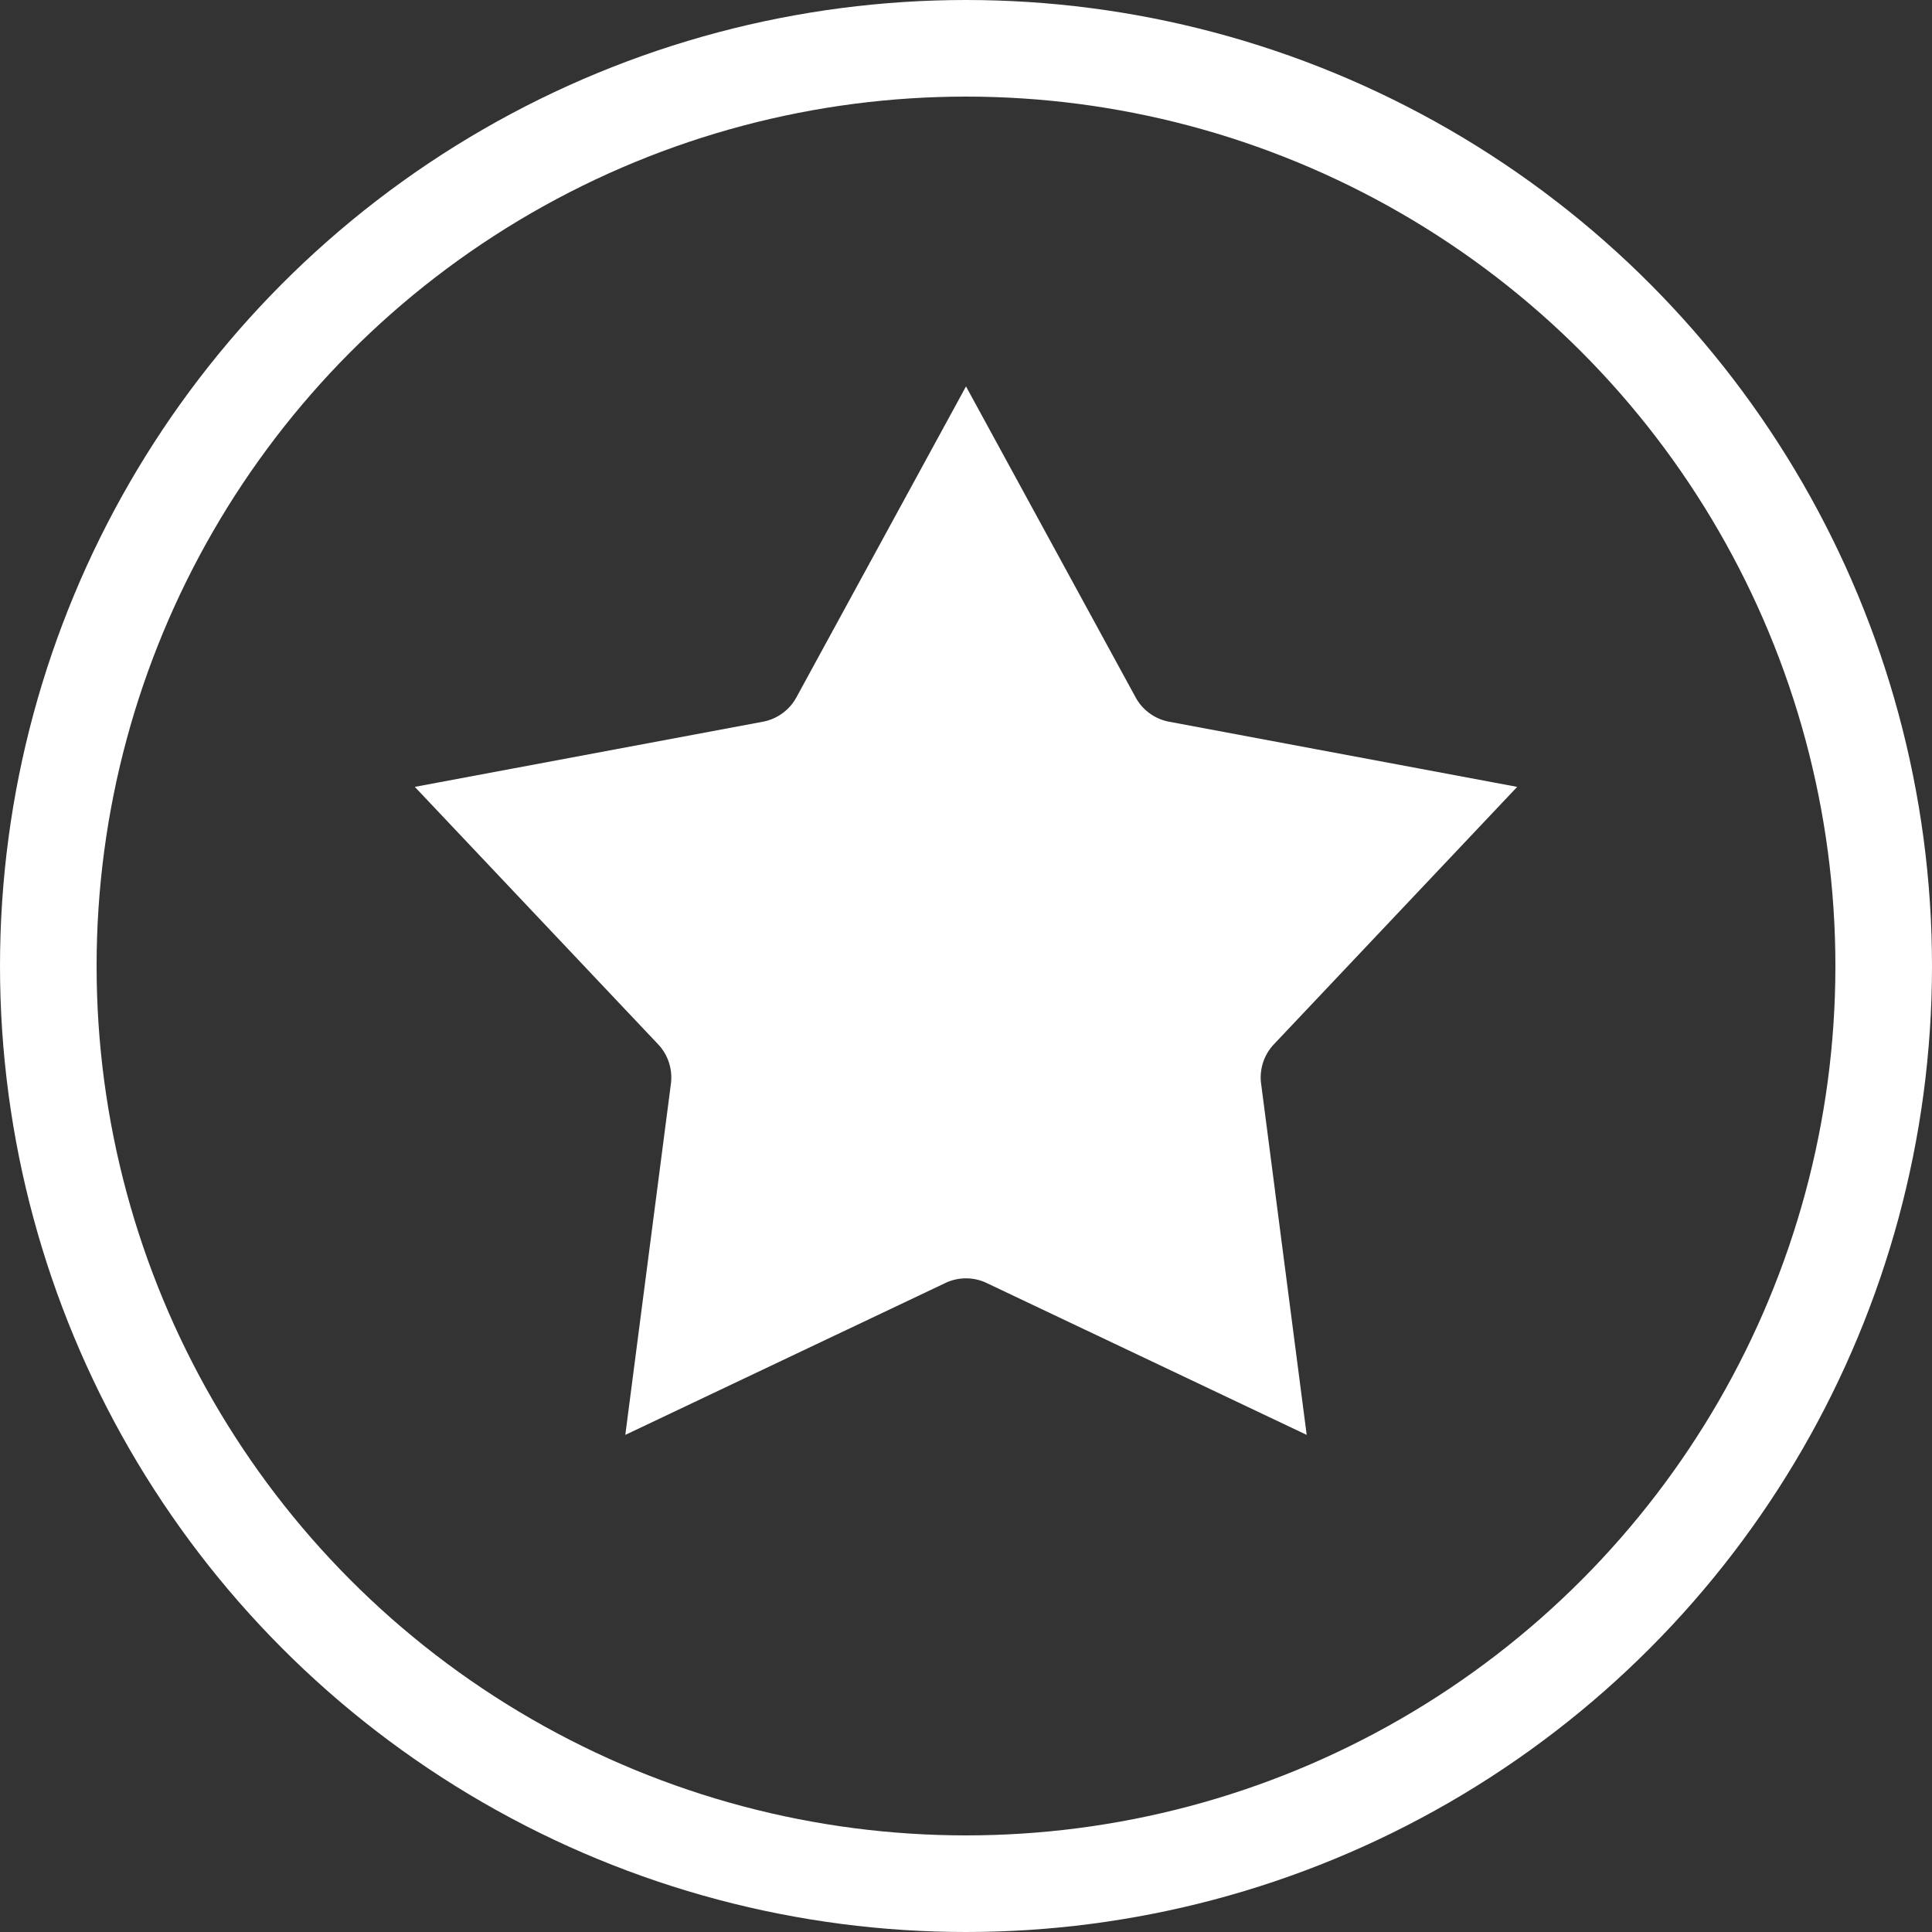
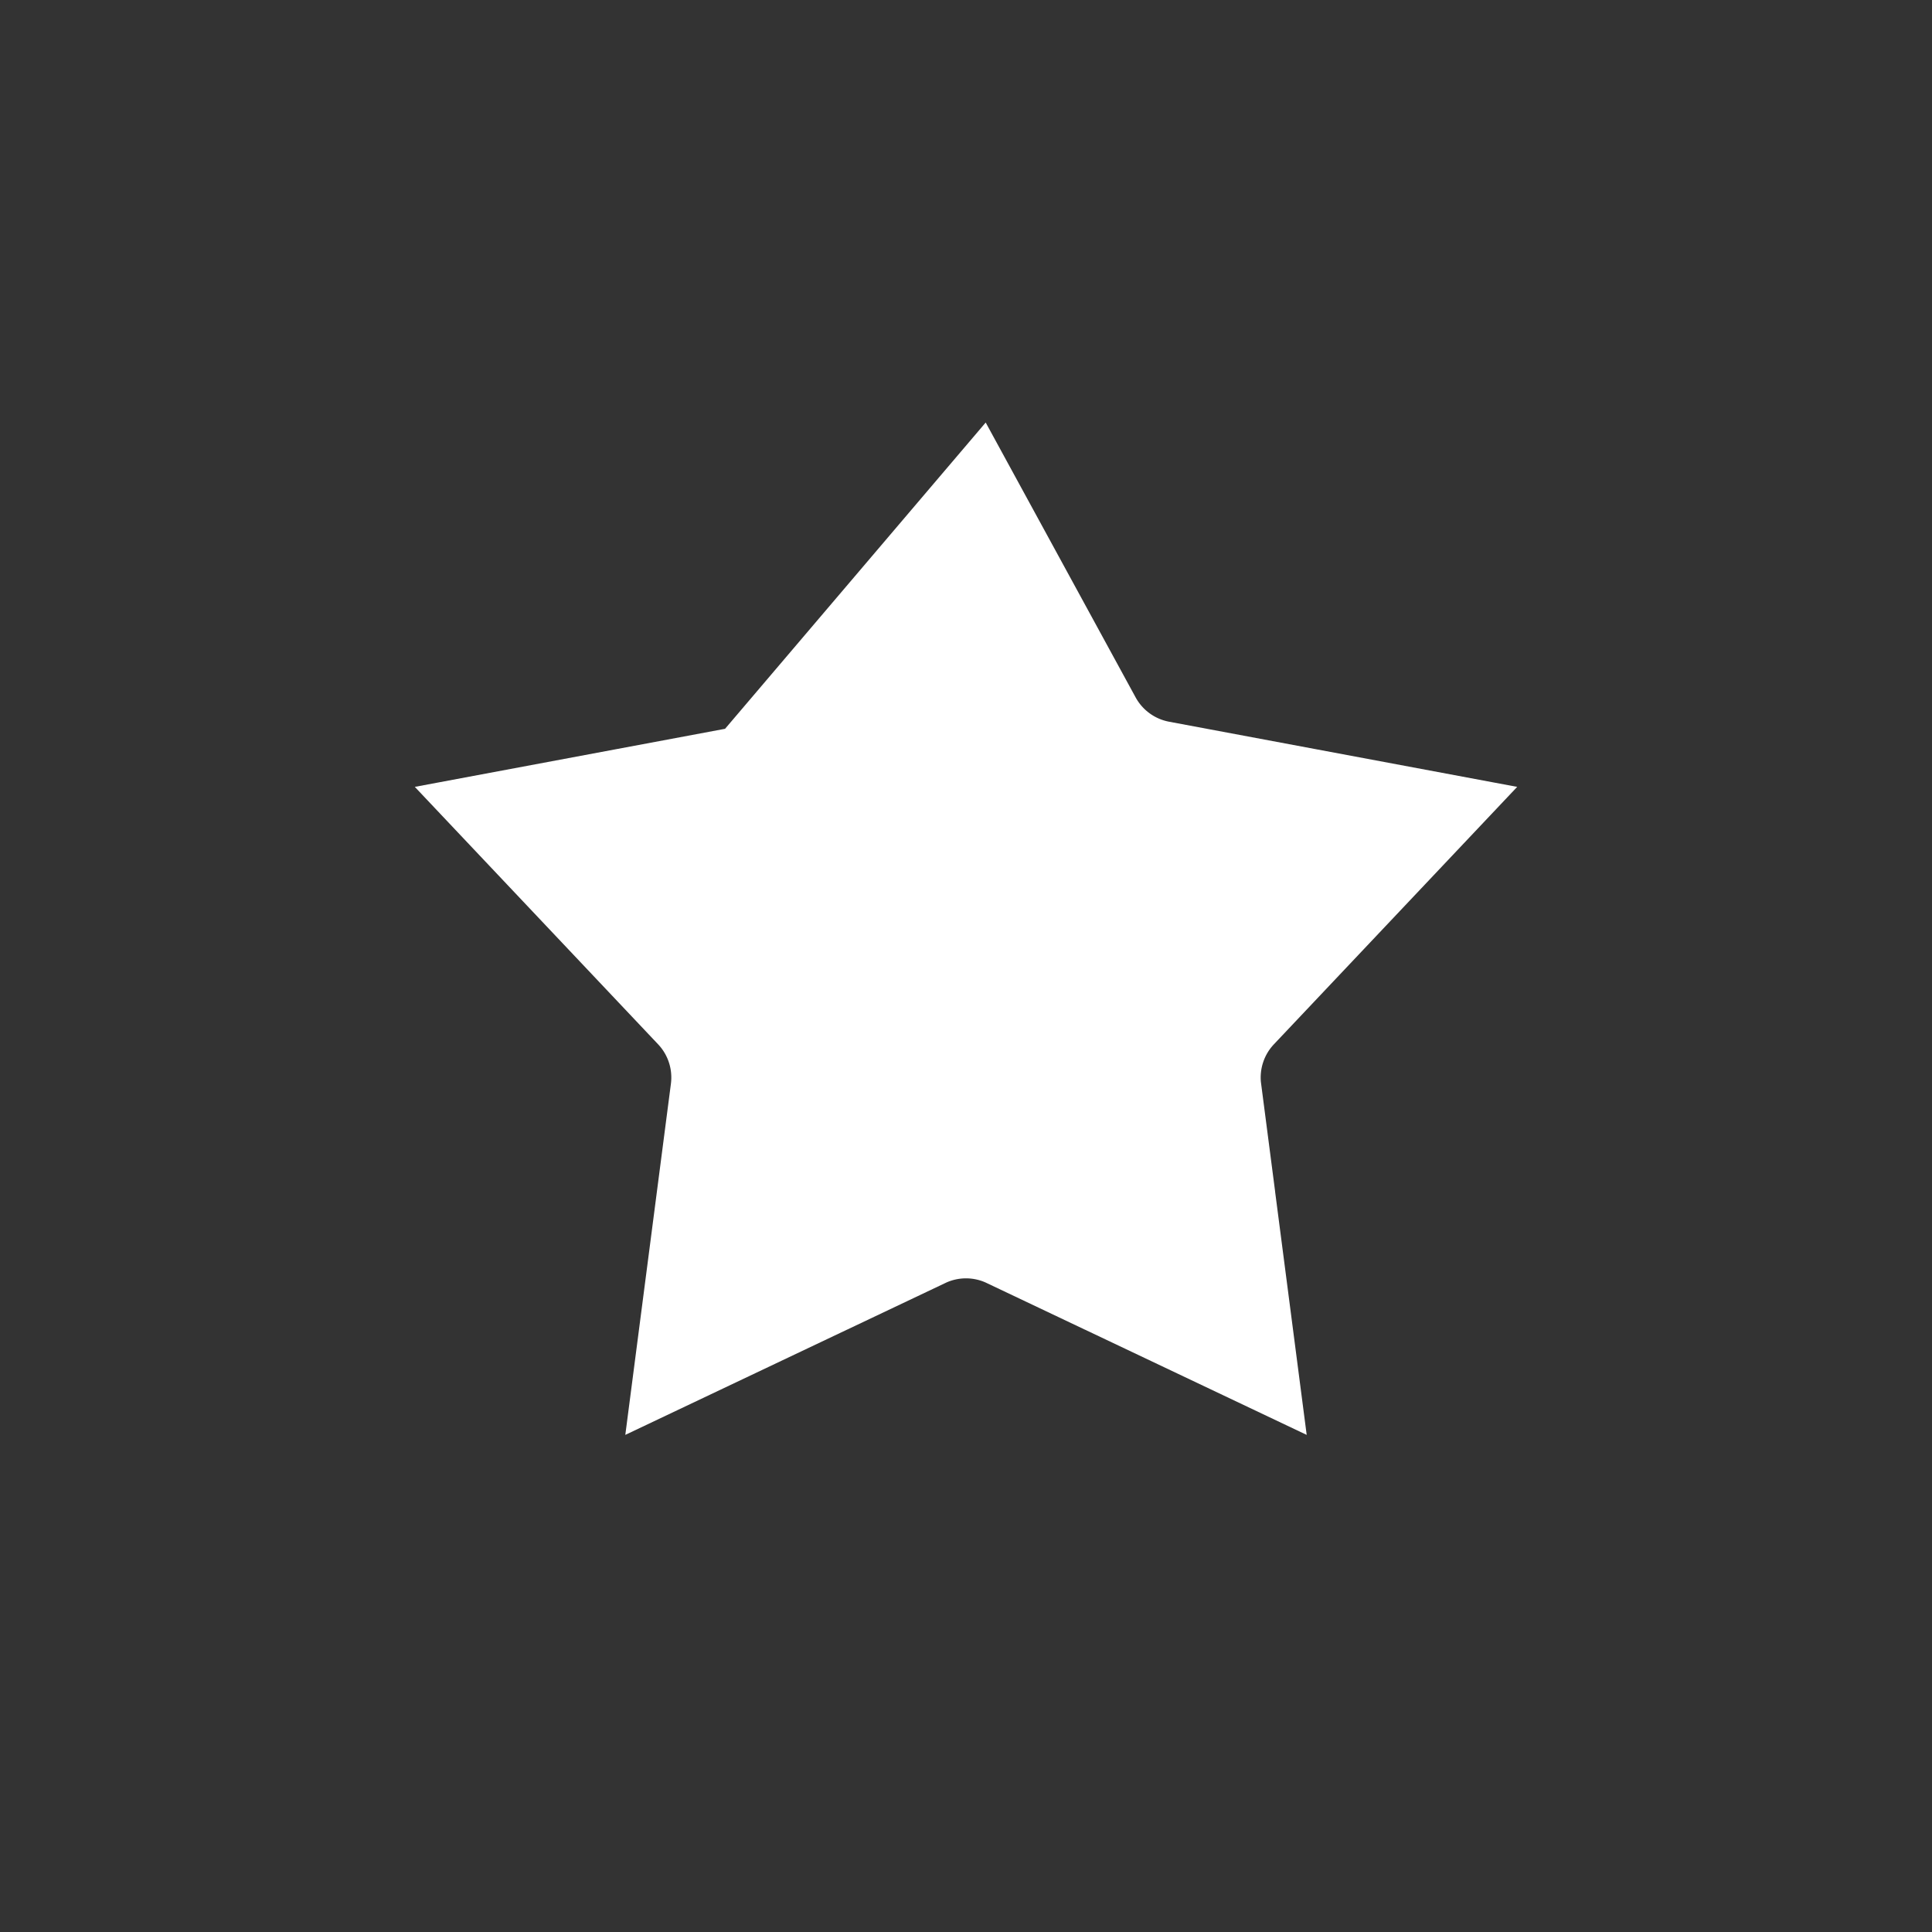
<svg xmlns="http://www.w3.org/2000/svg" width="40" height="40" viewBox="0 0 40 40" fill="none">
  <rect x="0" y="0" width="40" height="40" fill="#333333" stroke="none" />
-   <circle cx="20" cy="20" r="19" stroke="white" stroke-width="2" />
-   <path d="M24.74 20.075L26.375 21.62L24.74 20.075C24.069 20.784 23.753 21.757 23.878 22.726L26.11 22.436L23.878 22.726L24.291 25.906L21.394 24.531L20.429 26.564L21.394 24.531C20.512 24.112 19.488 24.112 18.606 24.531L19.571 26.564L18.606 24.531L15.709 25.906L16.122 22.726C16.247 21.757 15.931 20.784 15.26 20.075L13.057 17.744L16.209 17.154C17.169 16.974 17.997 16.372 18.464 15.515L20 12.699L21.536 15.515C22.003 16.372 22.831 16.974 23.791 17.154L26.943 17.744L24.74 20.075Z" fill="white" stroke="white" stroke-width="4.5" />
+   <path d="M24.74 20.075L26.375 21.62L24.74 20.075C24.069 20.784 23.753 21.757 23.878 22.726L26.11 22.436L23.878 22.726L24.291 25.906L21.394 24.531L20.429 26.564L21.394 24.531C20.512 24.112 19.488 24.112 18.606 24.531L19.571 26.564L18.606 24.531L15.709 25.906L16.122 22.726C16.247 21.757 15.931 20.784 15.26 20.075L13.057 17.744L16.209 17.154L20 12.699L21.536 15.515C22.003 16.372 22.831 16.974 23.791 17.154L26.943 17.744L24.74 20.075Z" fill="white" stroke="white" stroke-width="4.5" />
</svg>